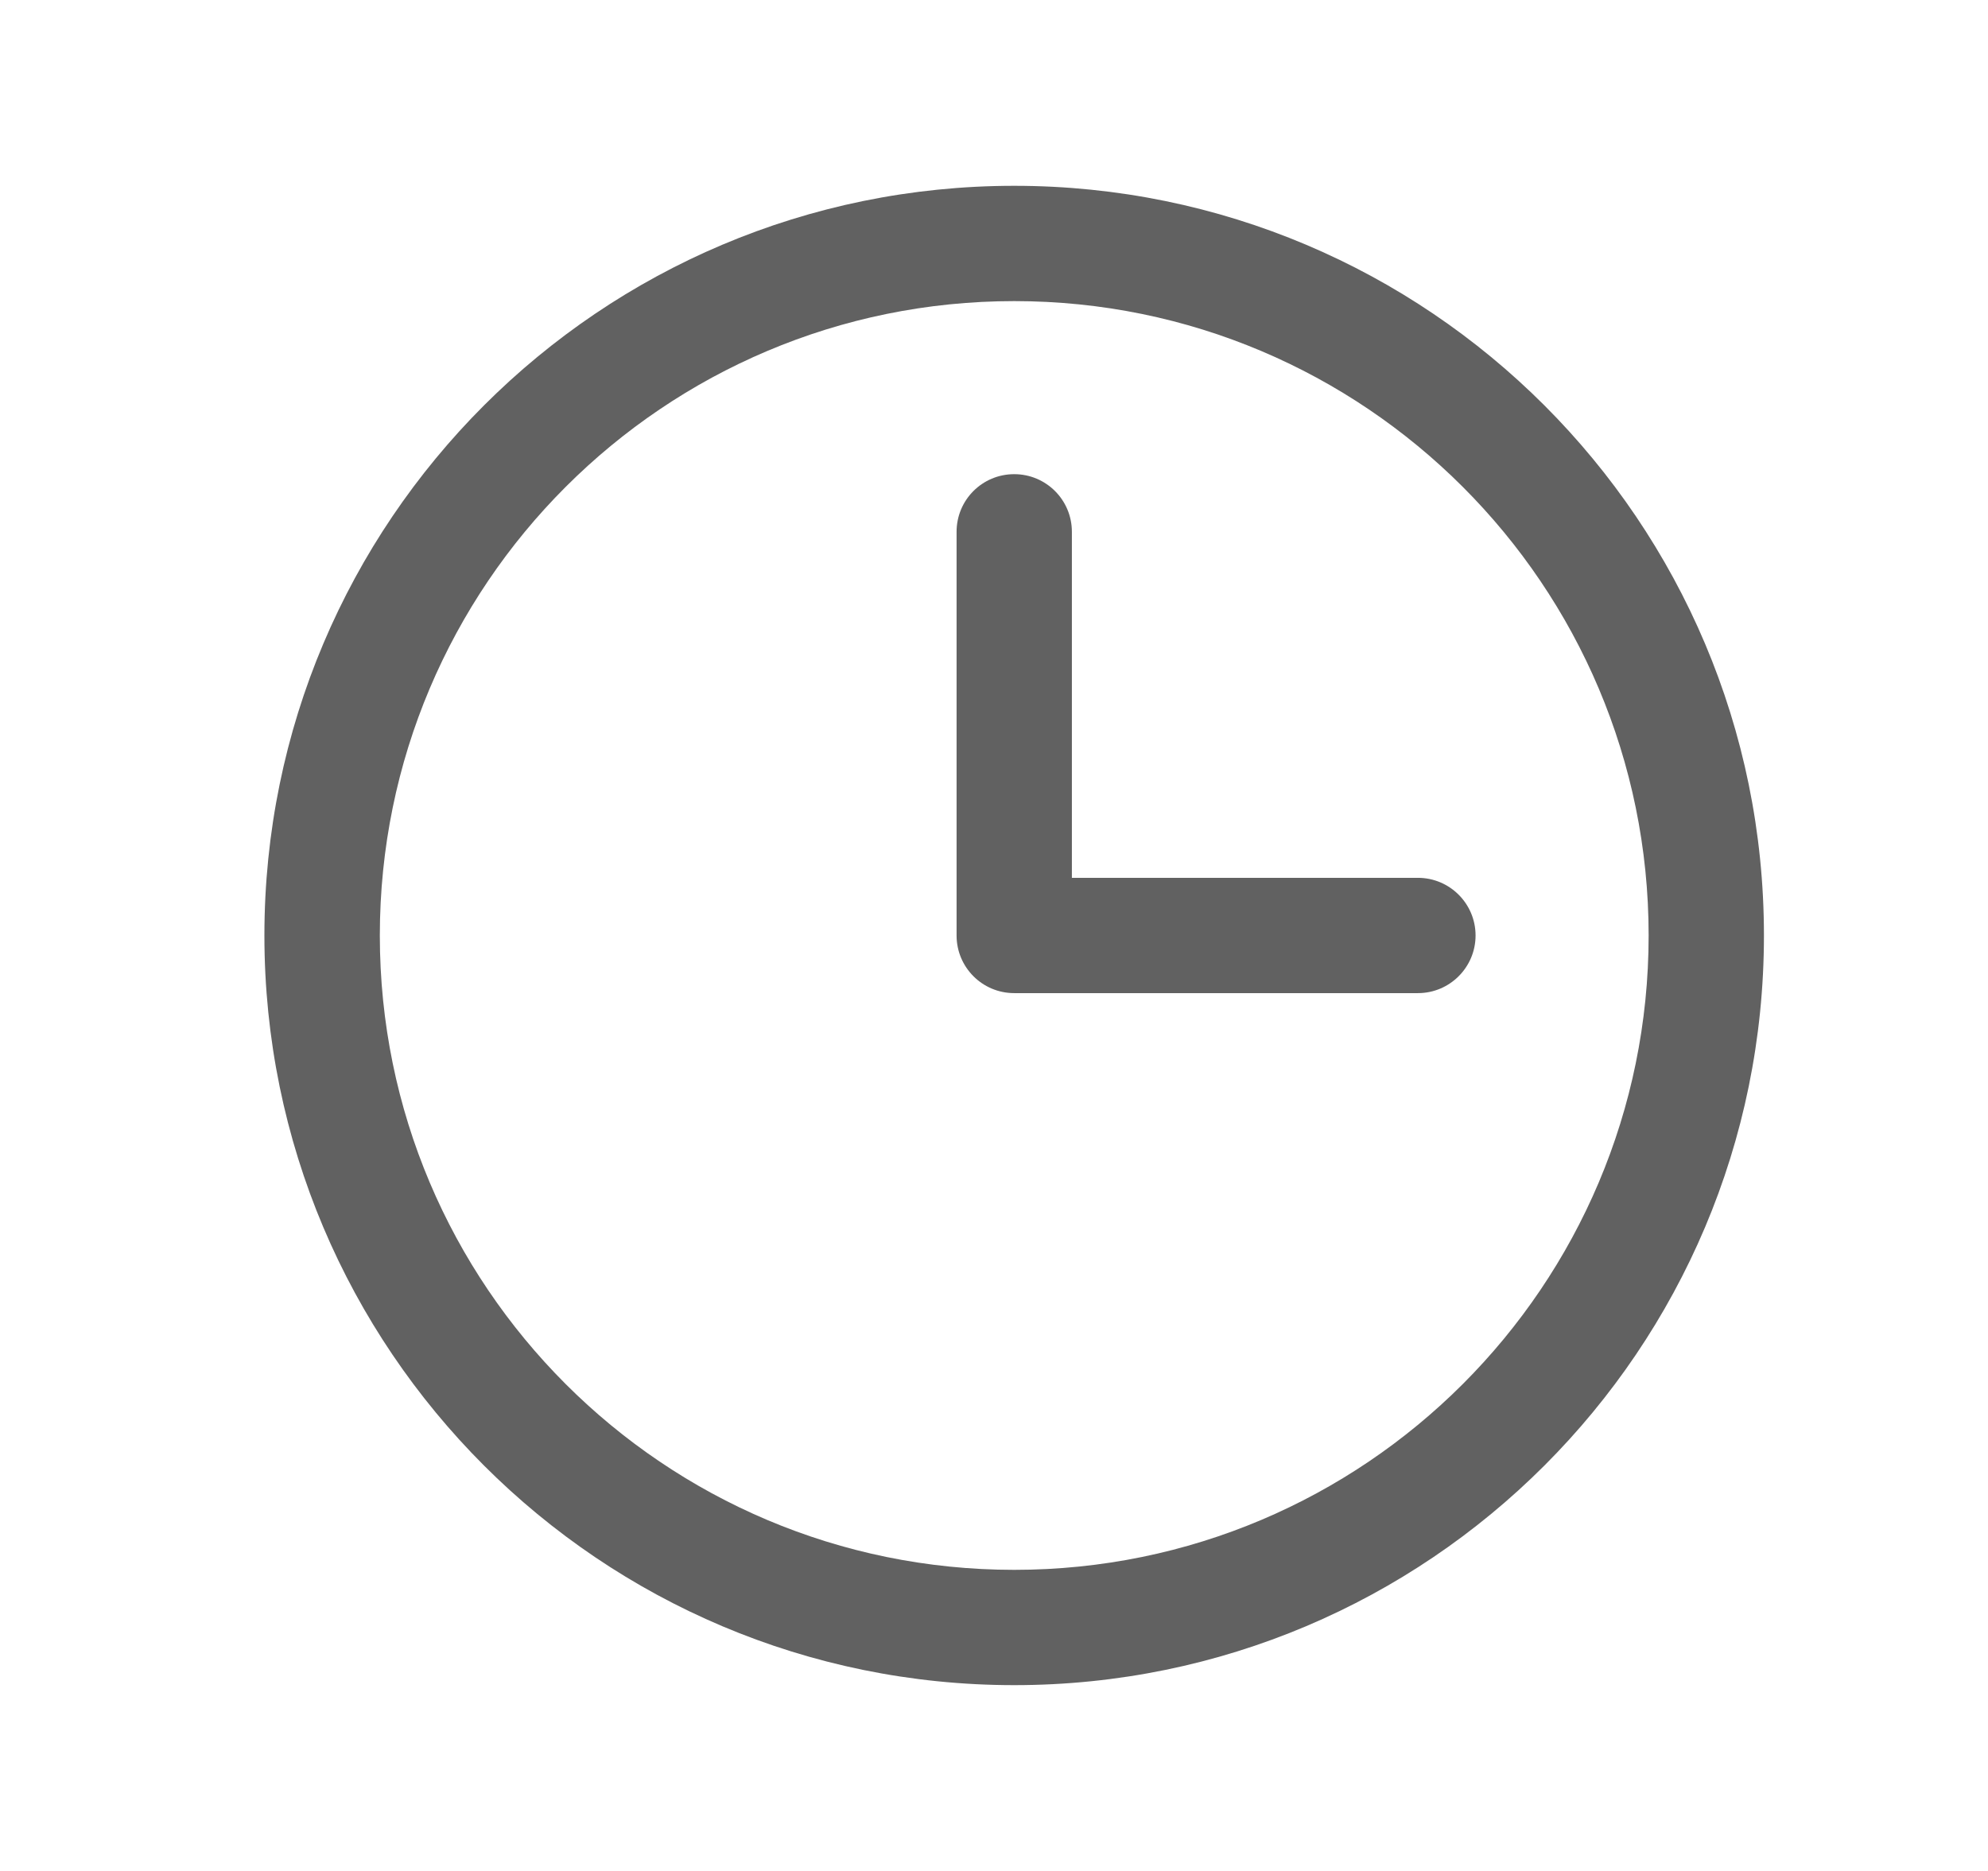
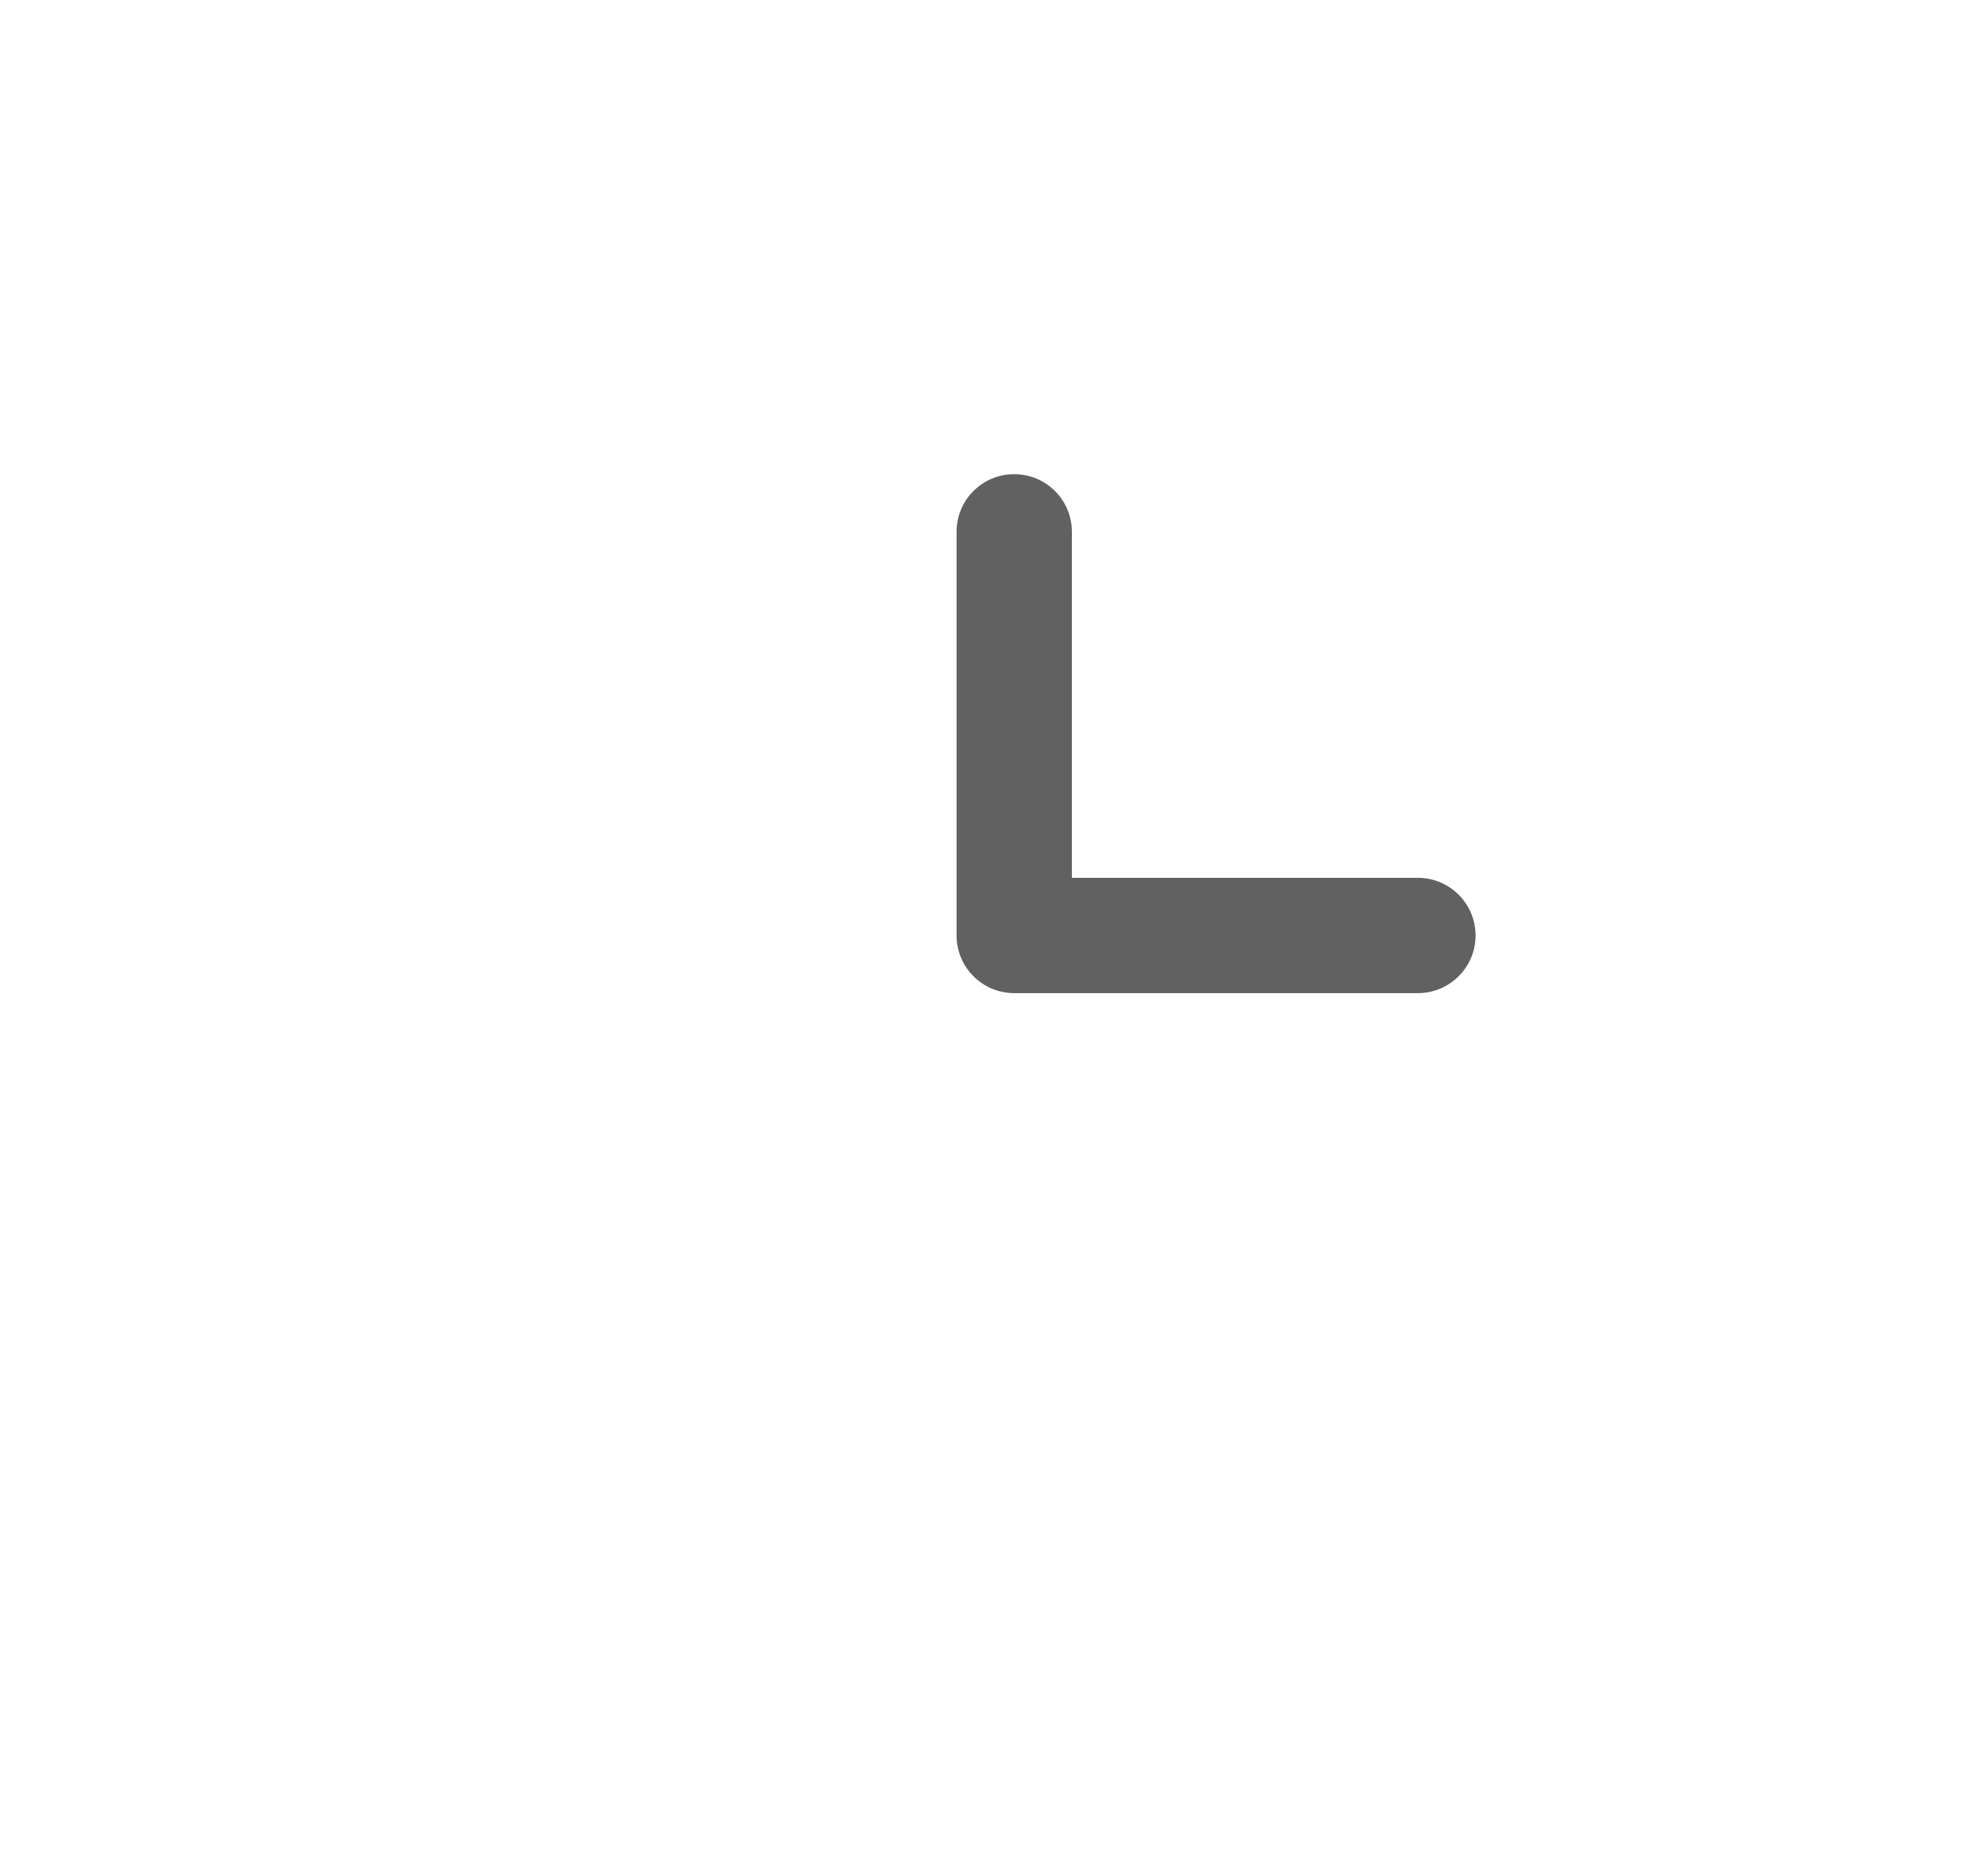
<svg xmlns="http://www.w3.org/2000/svg" width="17" height="16" viewBox="0 0 17 16" fill="none">
-   <path fill-rule="evenodd" clip-rule="evenodd" d="M8.673 2.575C5.677 2.575 3.248 5.004 3.248 8C3.248 10.996 5.677 13.425 8.673 13.425C11.669 13.425 14.098 10.996 14.098 8C14.098 5.004 11.669 2.575 8.673 2.575ZM2.261 8C2.261 4.459 5.132 1.589 8.673 1.589C12.214 1.589 15.084 4.459 15.084 8C15.084 11.541 12.214 14.411 8.673 14.411C5.132 14.411 2.261 11.541 2.261 8Z" fill="#616161" />
  <path fill-rule="evenodd" clip-rule="evenodd" d="M8.673 4.055C8.945 4.055 9.166 4.275 9.166 4.548V7.507H12.125C12.397 7.507 12.618 7.728 12.618 8C12.618 8.272 12.397 8.493 12.125 8.493H8.673C8.4 8.493 8.18 8.272 8.18 8V4.548C8.18 4.275 8.4 4.055 8.673 4.055Z" fill="#616161" />
</svg>